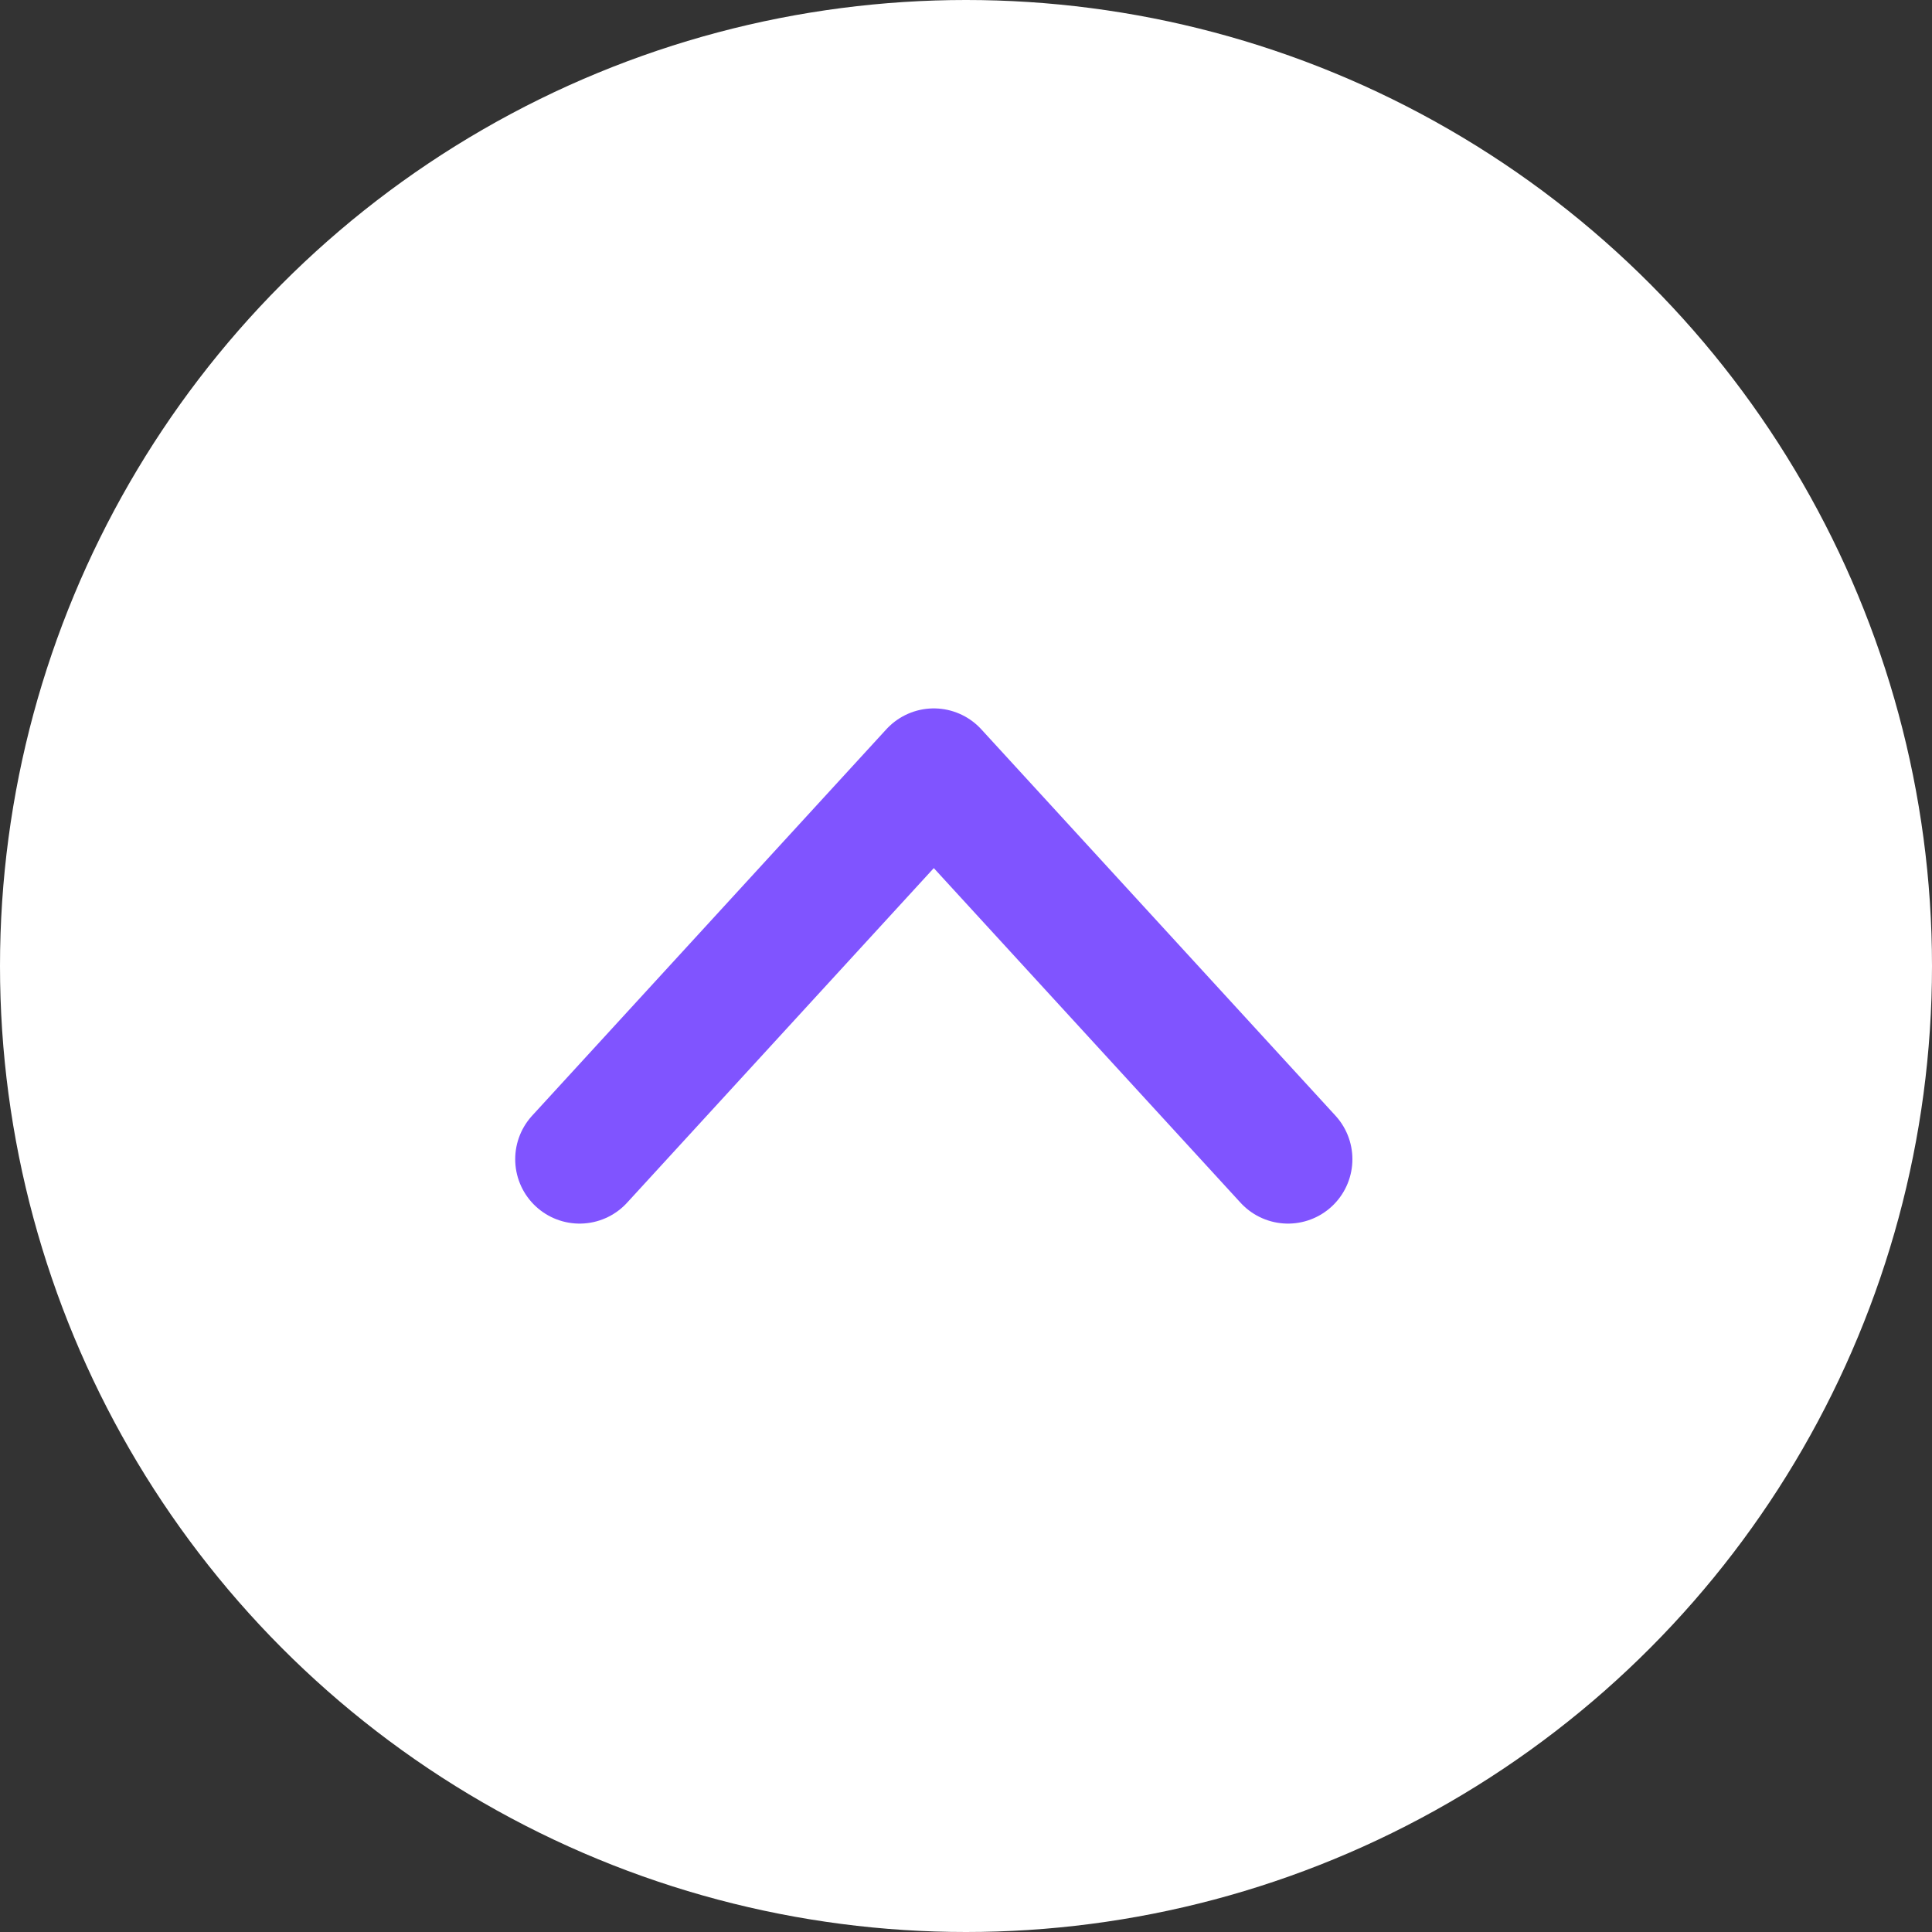
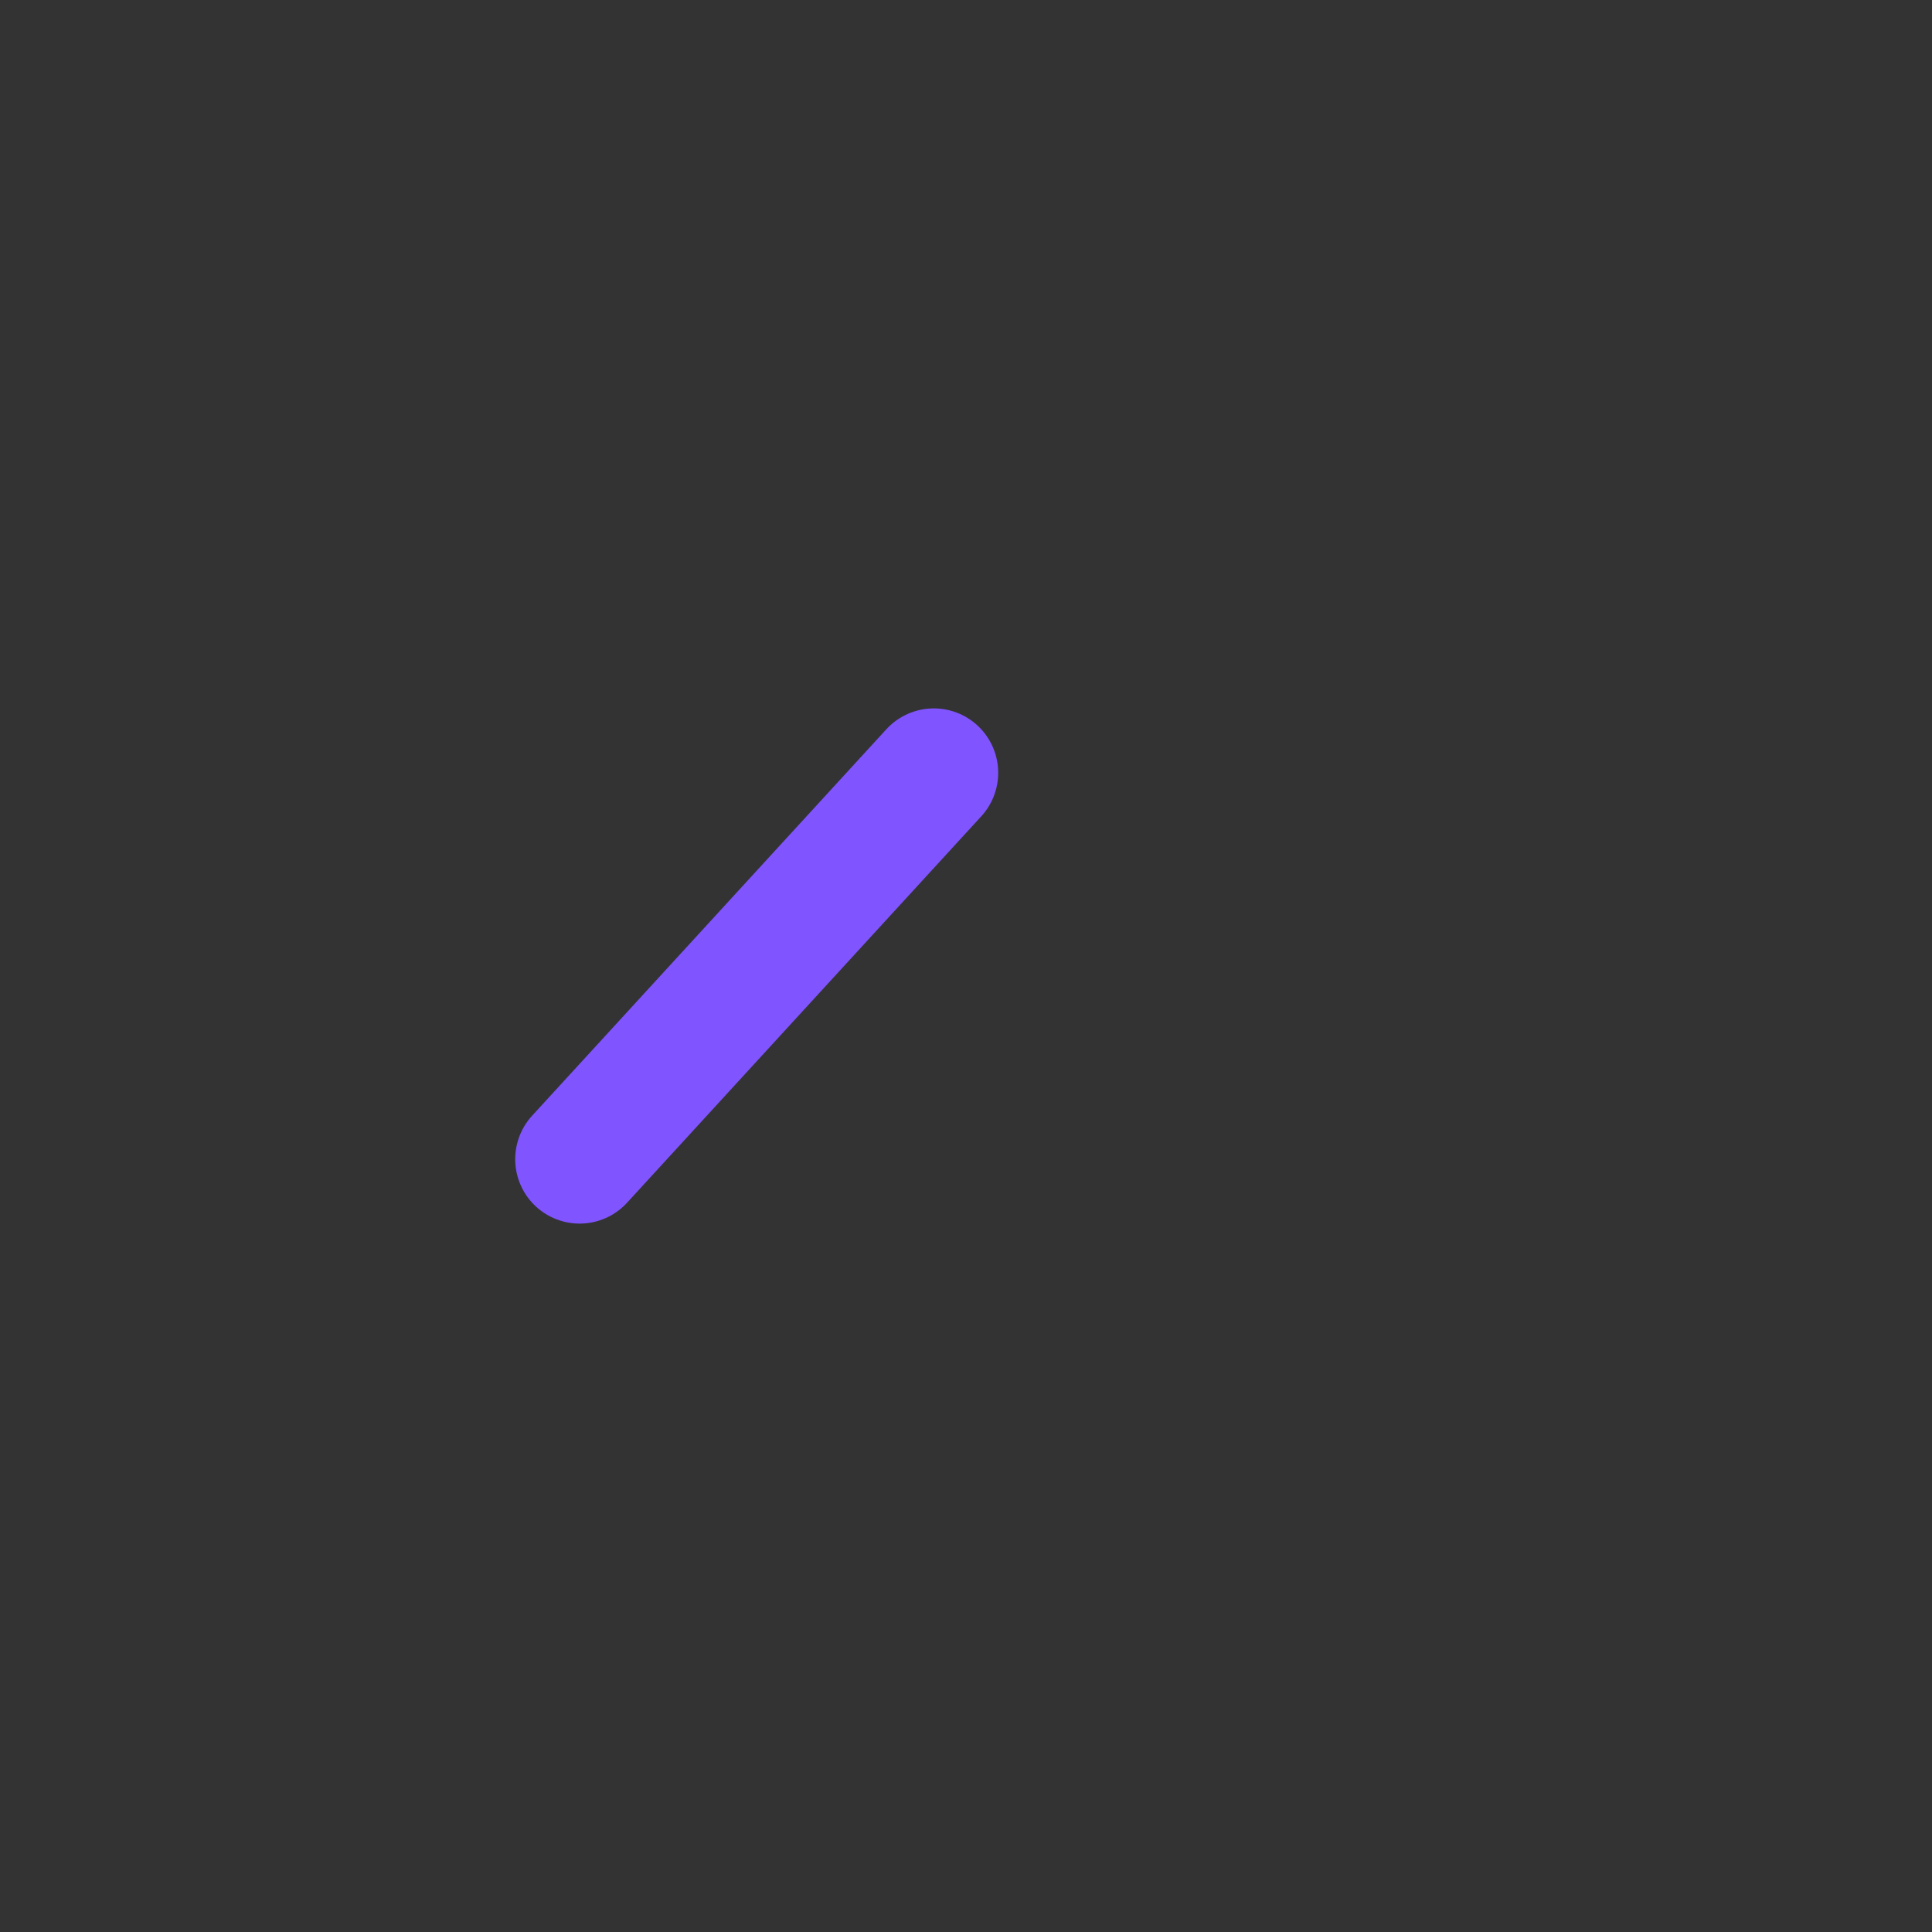
<svg xmlns="http://www.w3.org/2000/svg" width="30" height="30" viewBox="0 0 30 30" fill="none">
  <rect x="0" y="0" width="30" height="30" fill="#333333" stroke="none" />
-   <ellipse cx="15" cy="15" rx="15" ry="15" fill="white" />
-   <path d="M9 18L14.5 12L20 18" stroke="#8054FF" stroke-width="2" stroke-linecap="round" stroke-linejoin="round" />
+   <path d="M9 18L14.5 12" stroke="#8054FF" stroke-width="2" stroke-linecap="round" stroke-linejoin="round" />
</svg>